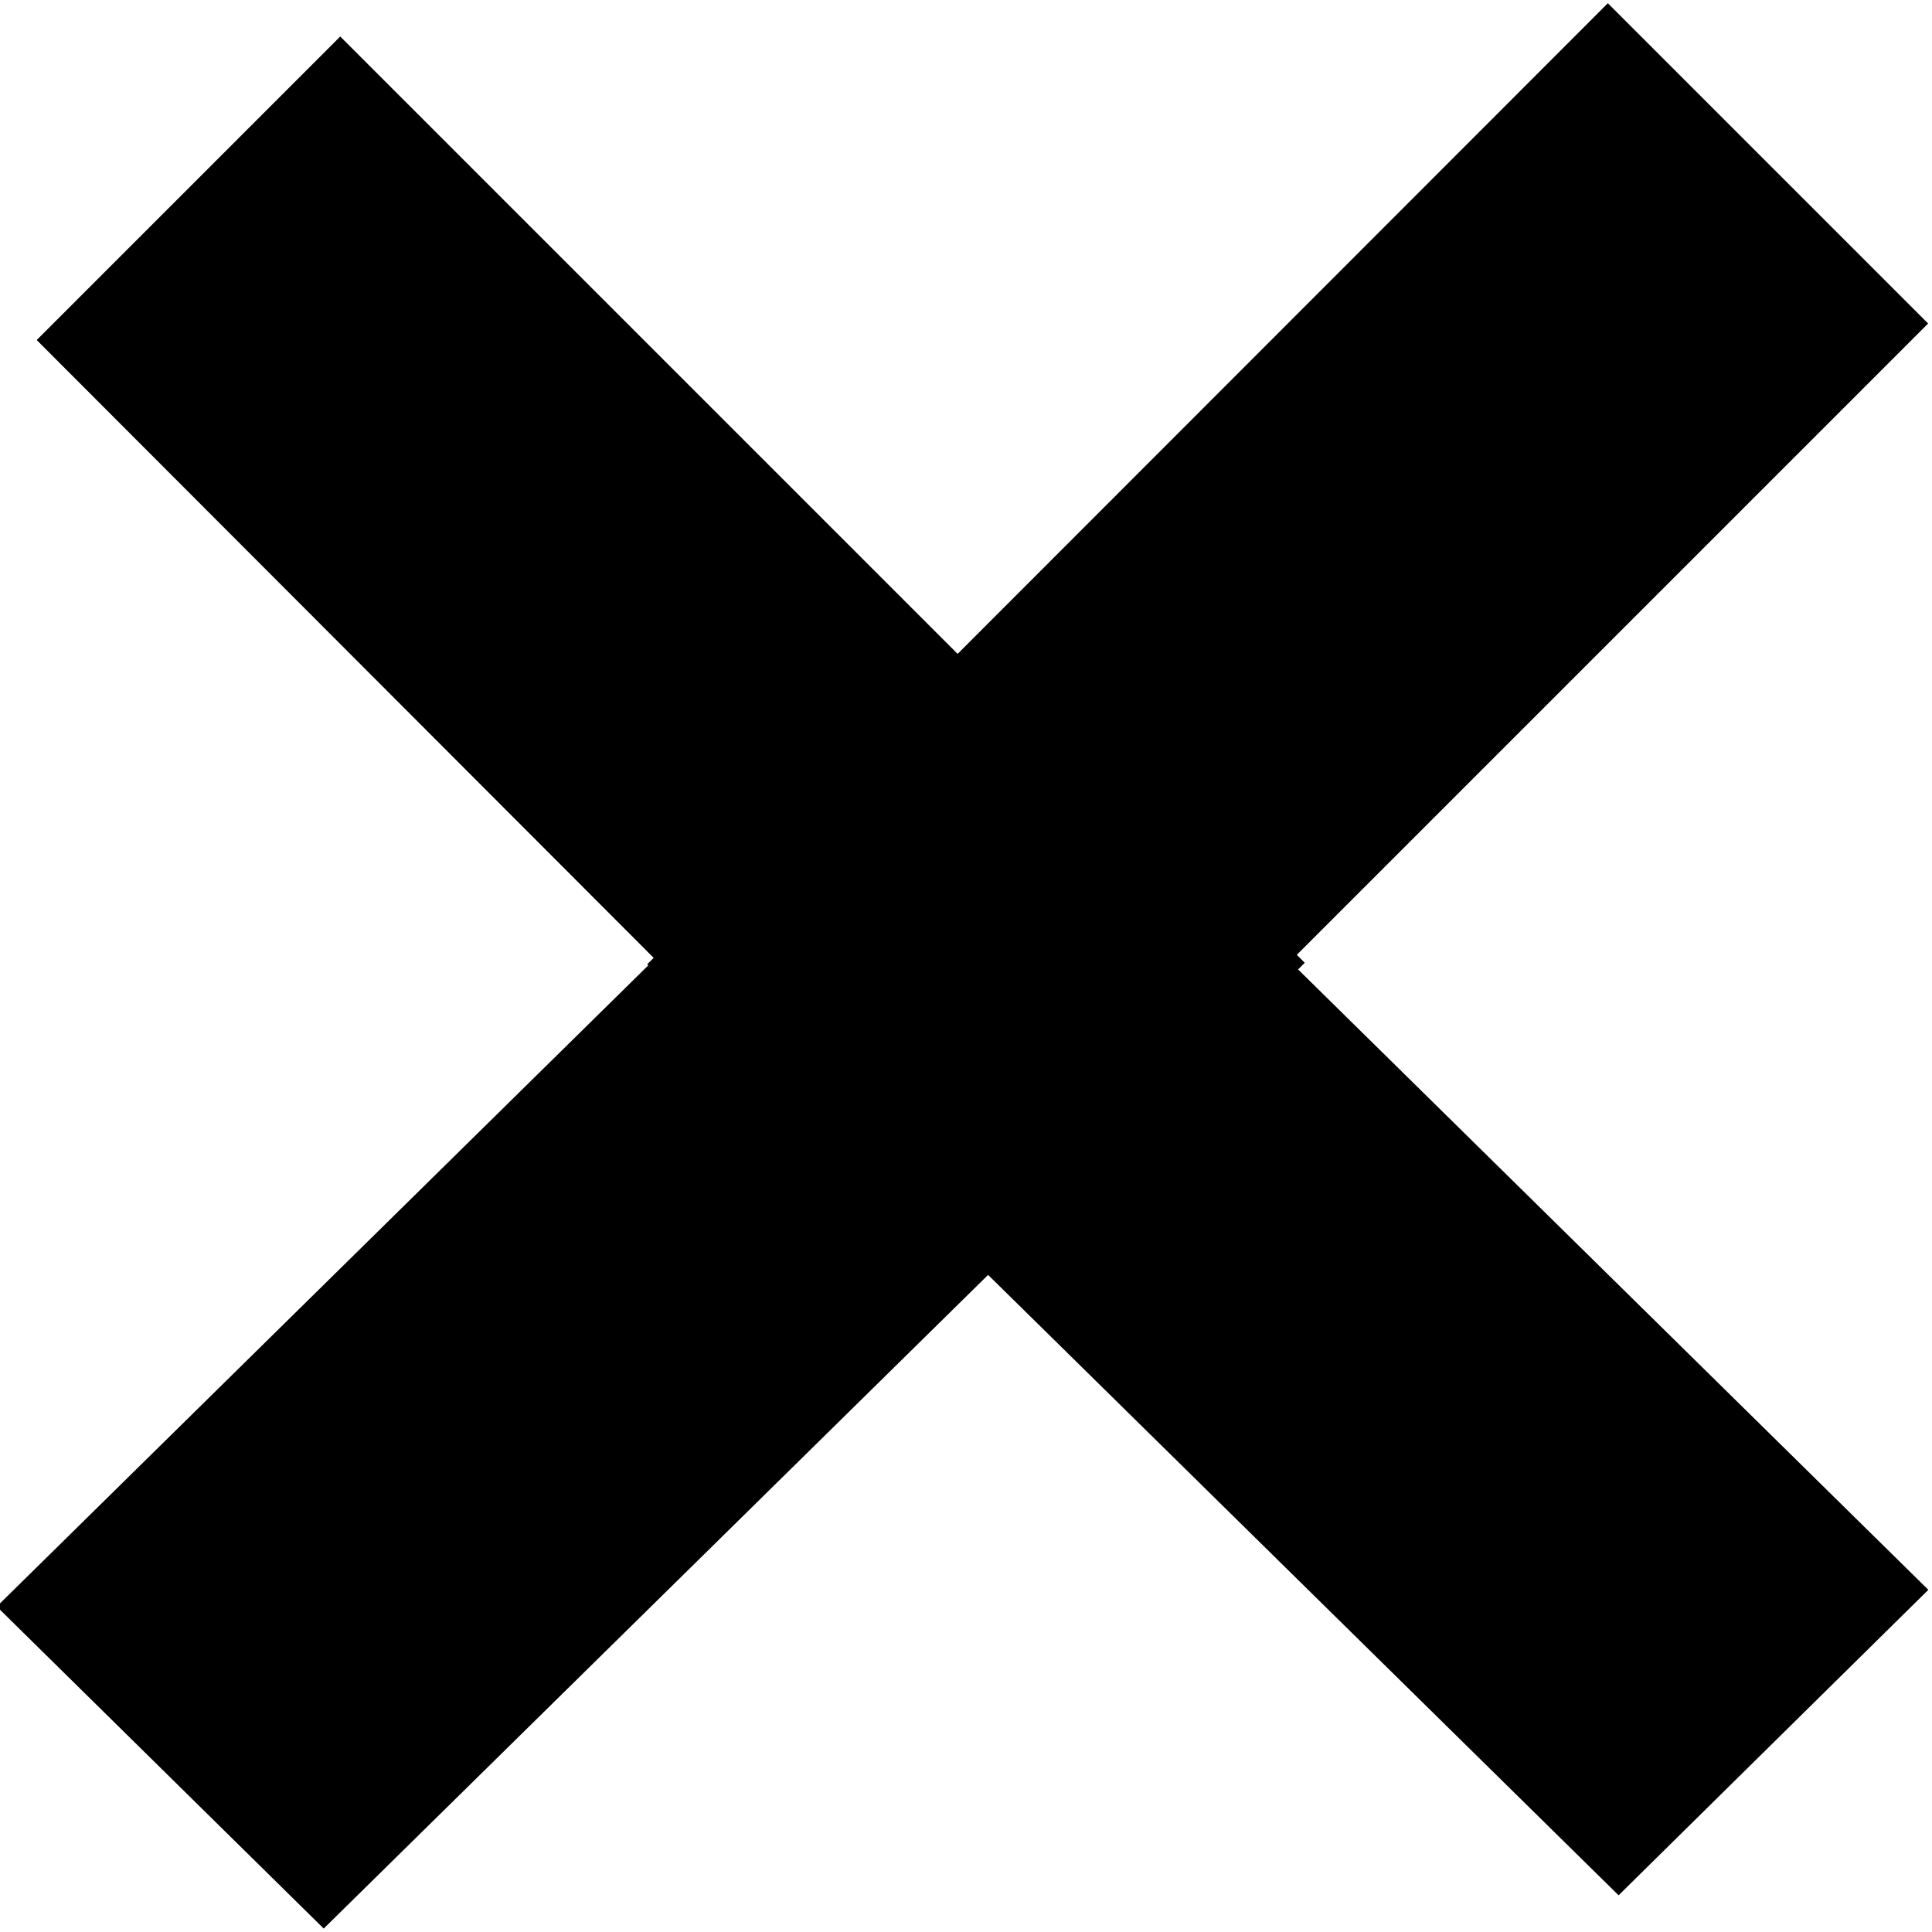
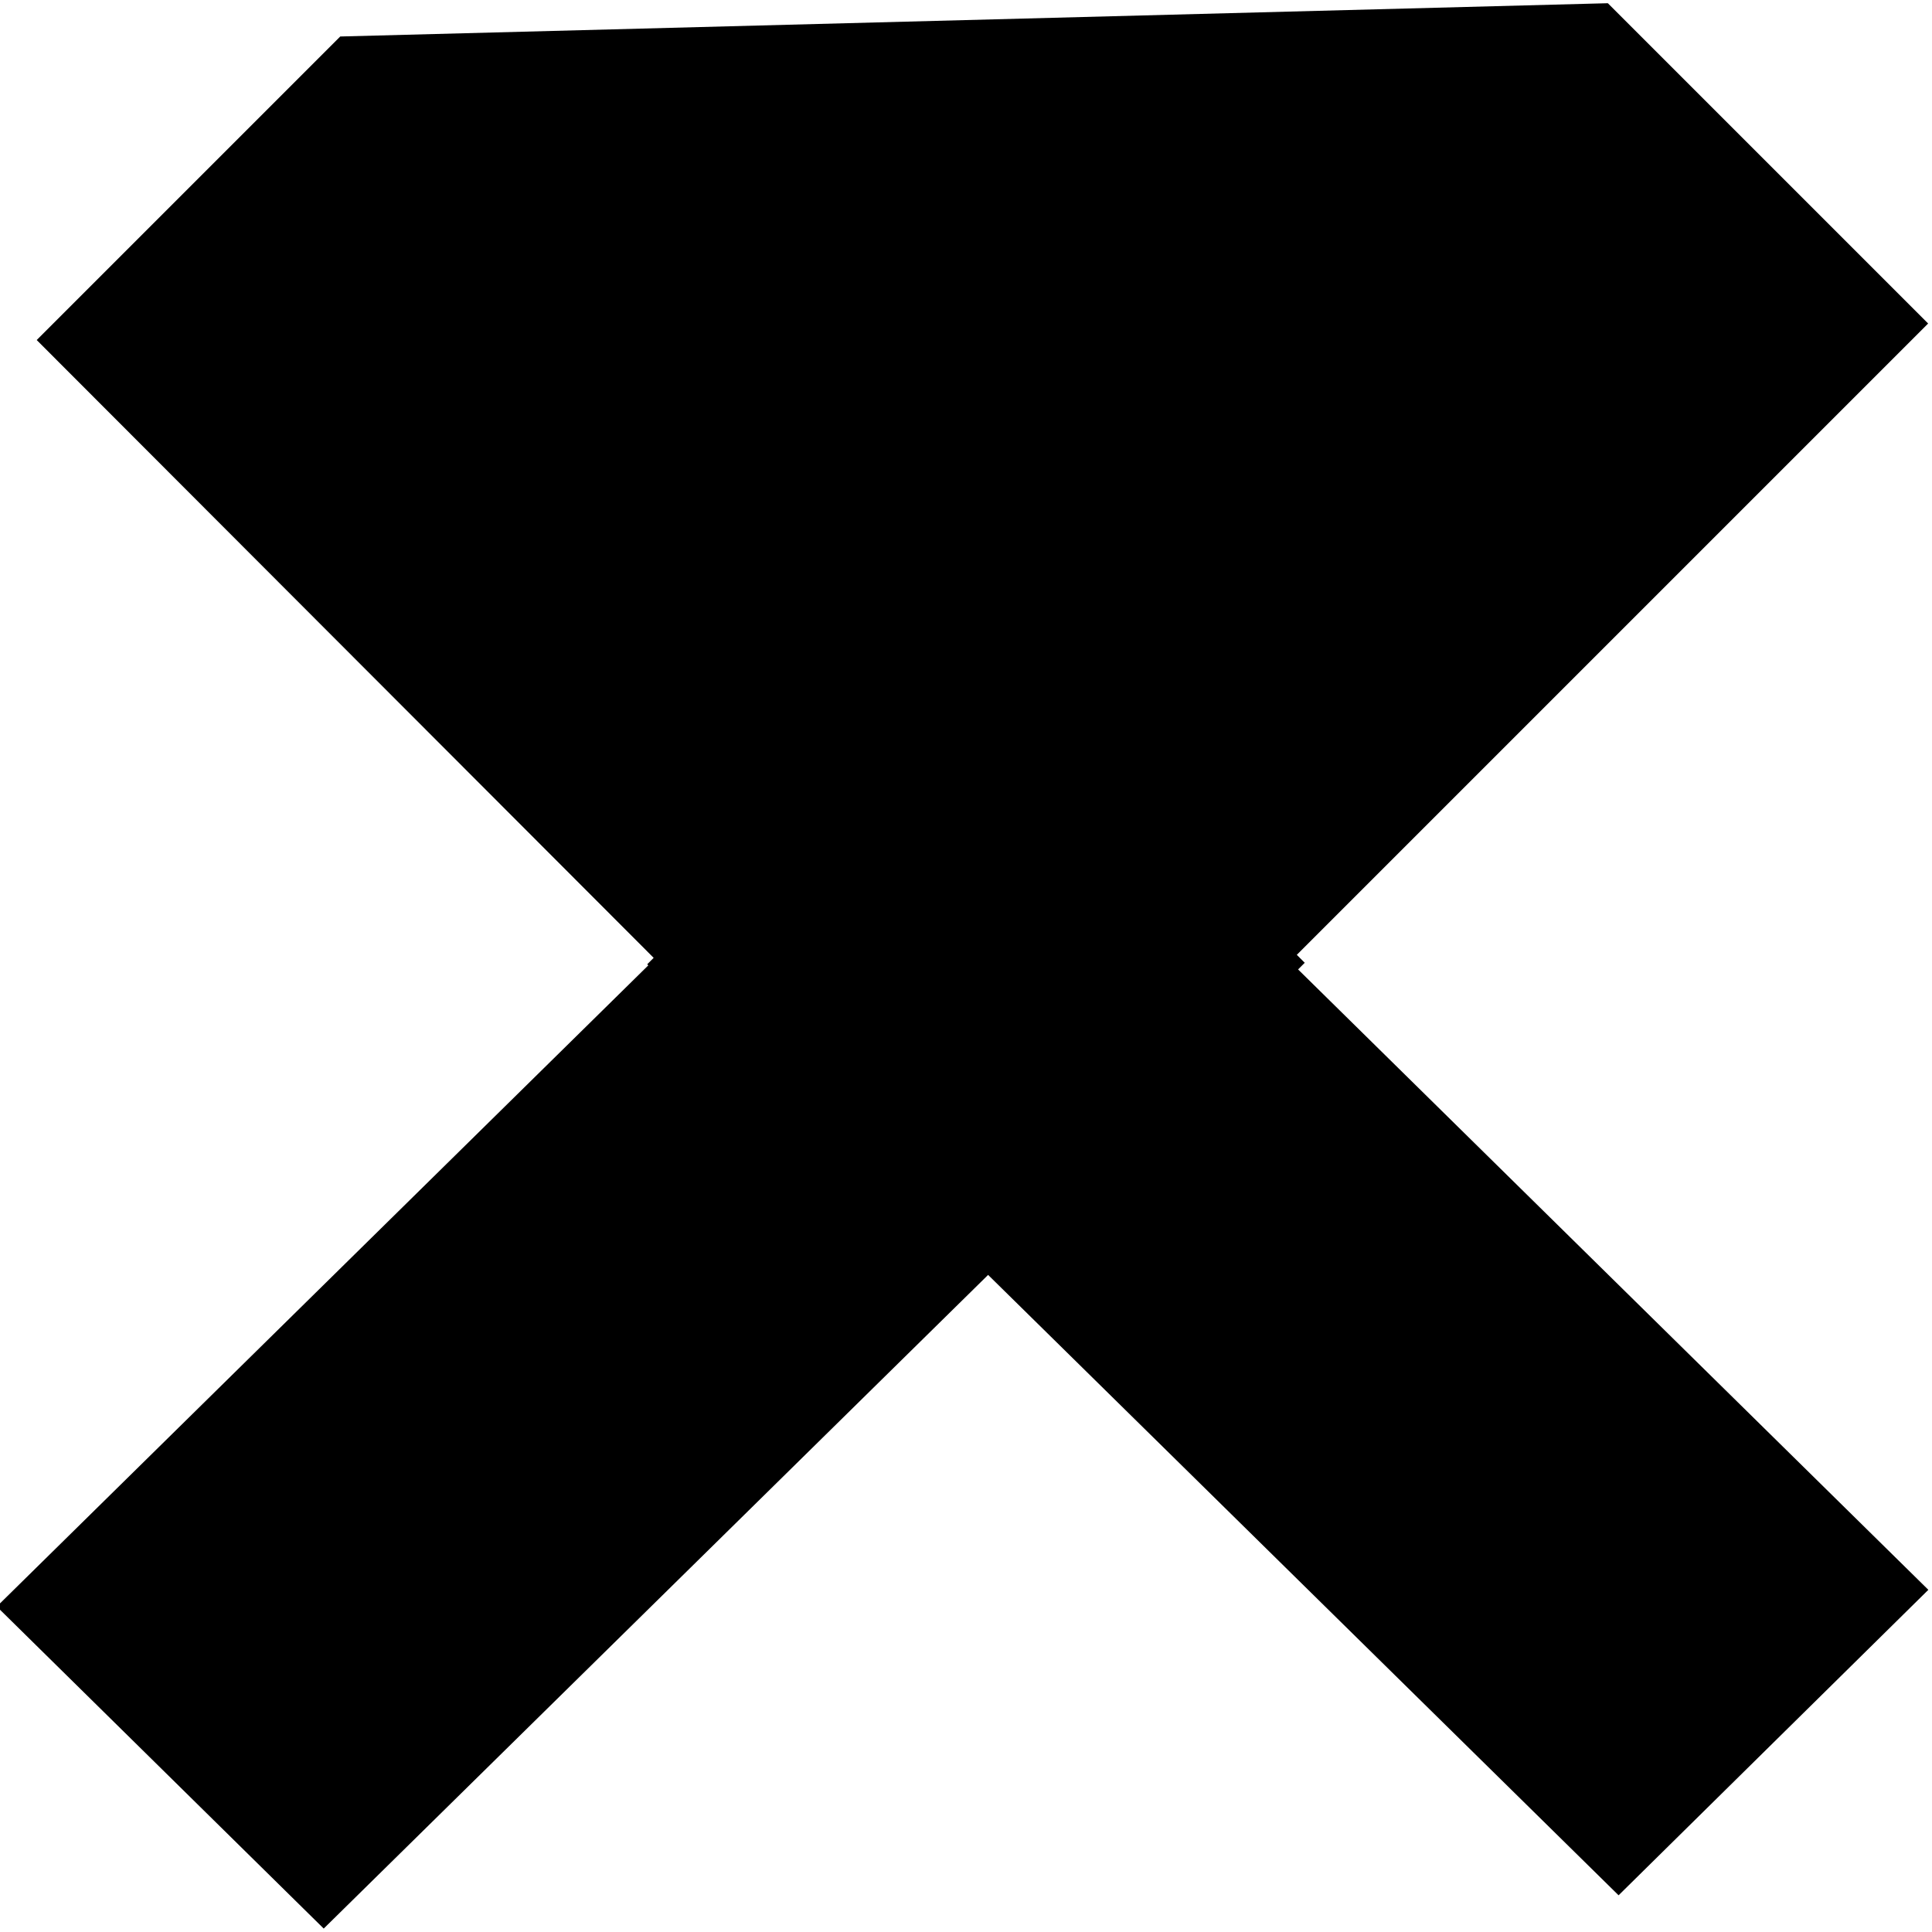
<svg xmlns="http://www.w3.org/2000/svg" version="1.1" id="Слой_1" x="0px" y="0px" width="9px" height="9px" viewBox="0 0 9 9" enable-background="new 0 0 9 9" xml:space="preserve">
  <g>
    <g>
-       <path d="M0.171,1.584L1.585,0.17l2.876,2.876L7.49,0.015l1.492,1.492L6.041,4.448l0.037,0.037L6.047,4.516l2.936,2.89L7.54,8.829    l-2.937-2.89L1.508,8.984l-1.523-1.5L3.02,4.497L3.015,4.492l0.03-0.03L0.171,1.584z" />
+       <path d="M0.171,1.584L1.585,0.17L7.49,0.015l1.492,1.492L6.041,4.448l0.037,0.037L6.047,4.516l2.936,2.89L7.54,8.829    l-2.937-2.89L1.508,8.984l-1.523-1.5L3.02,4.497L3.015,4.492l0.03-0.03L0.171,1.584z" />
    </g>
  </g>
</svg>